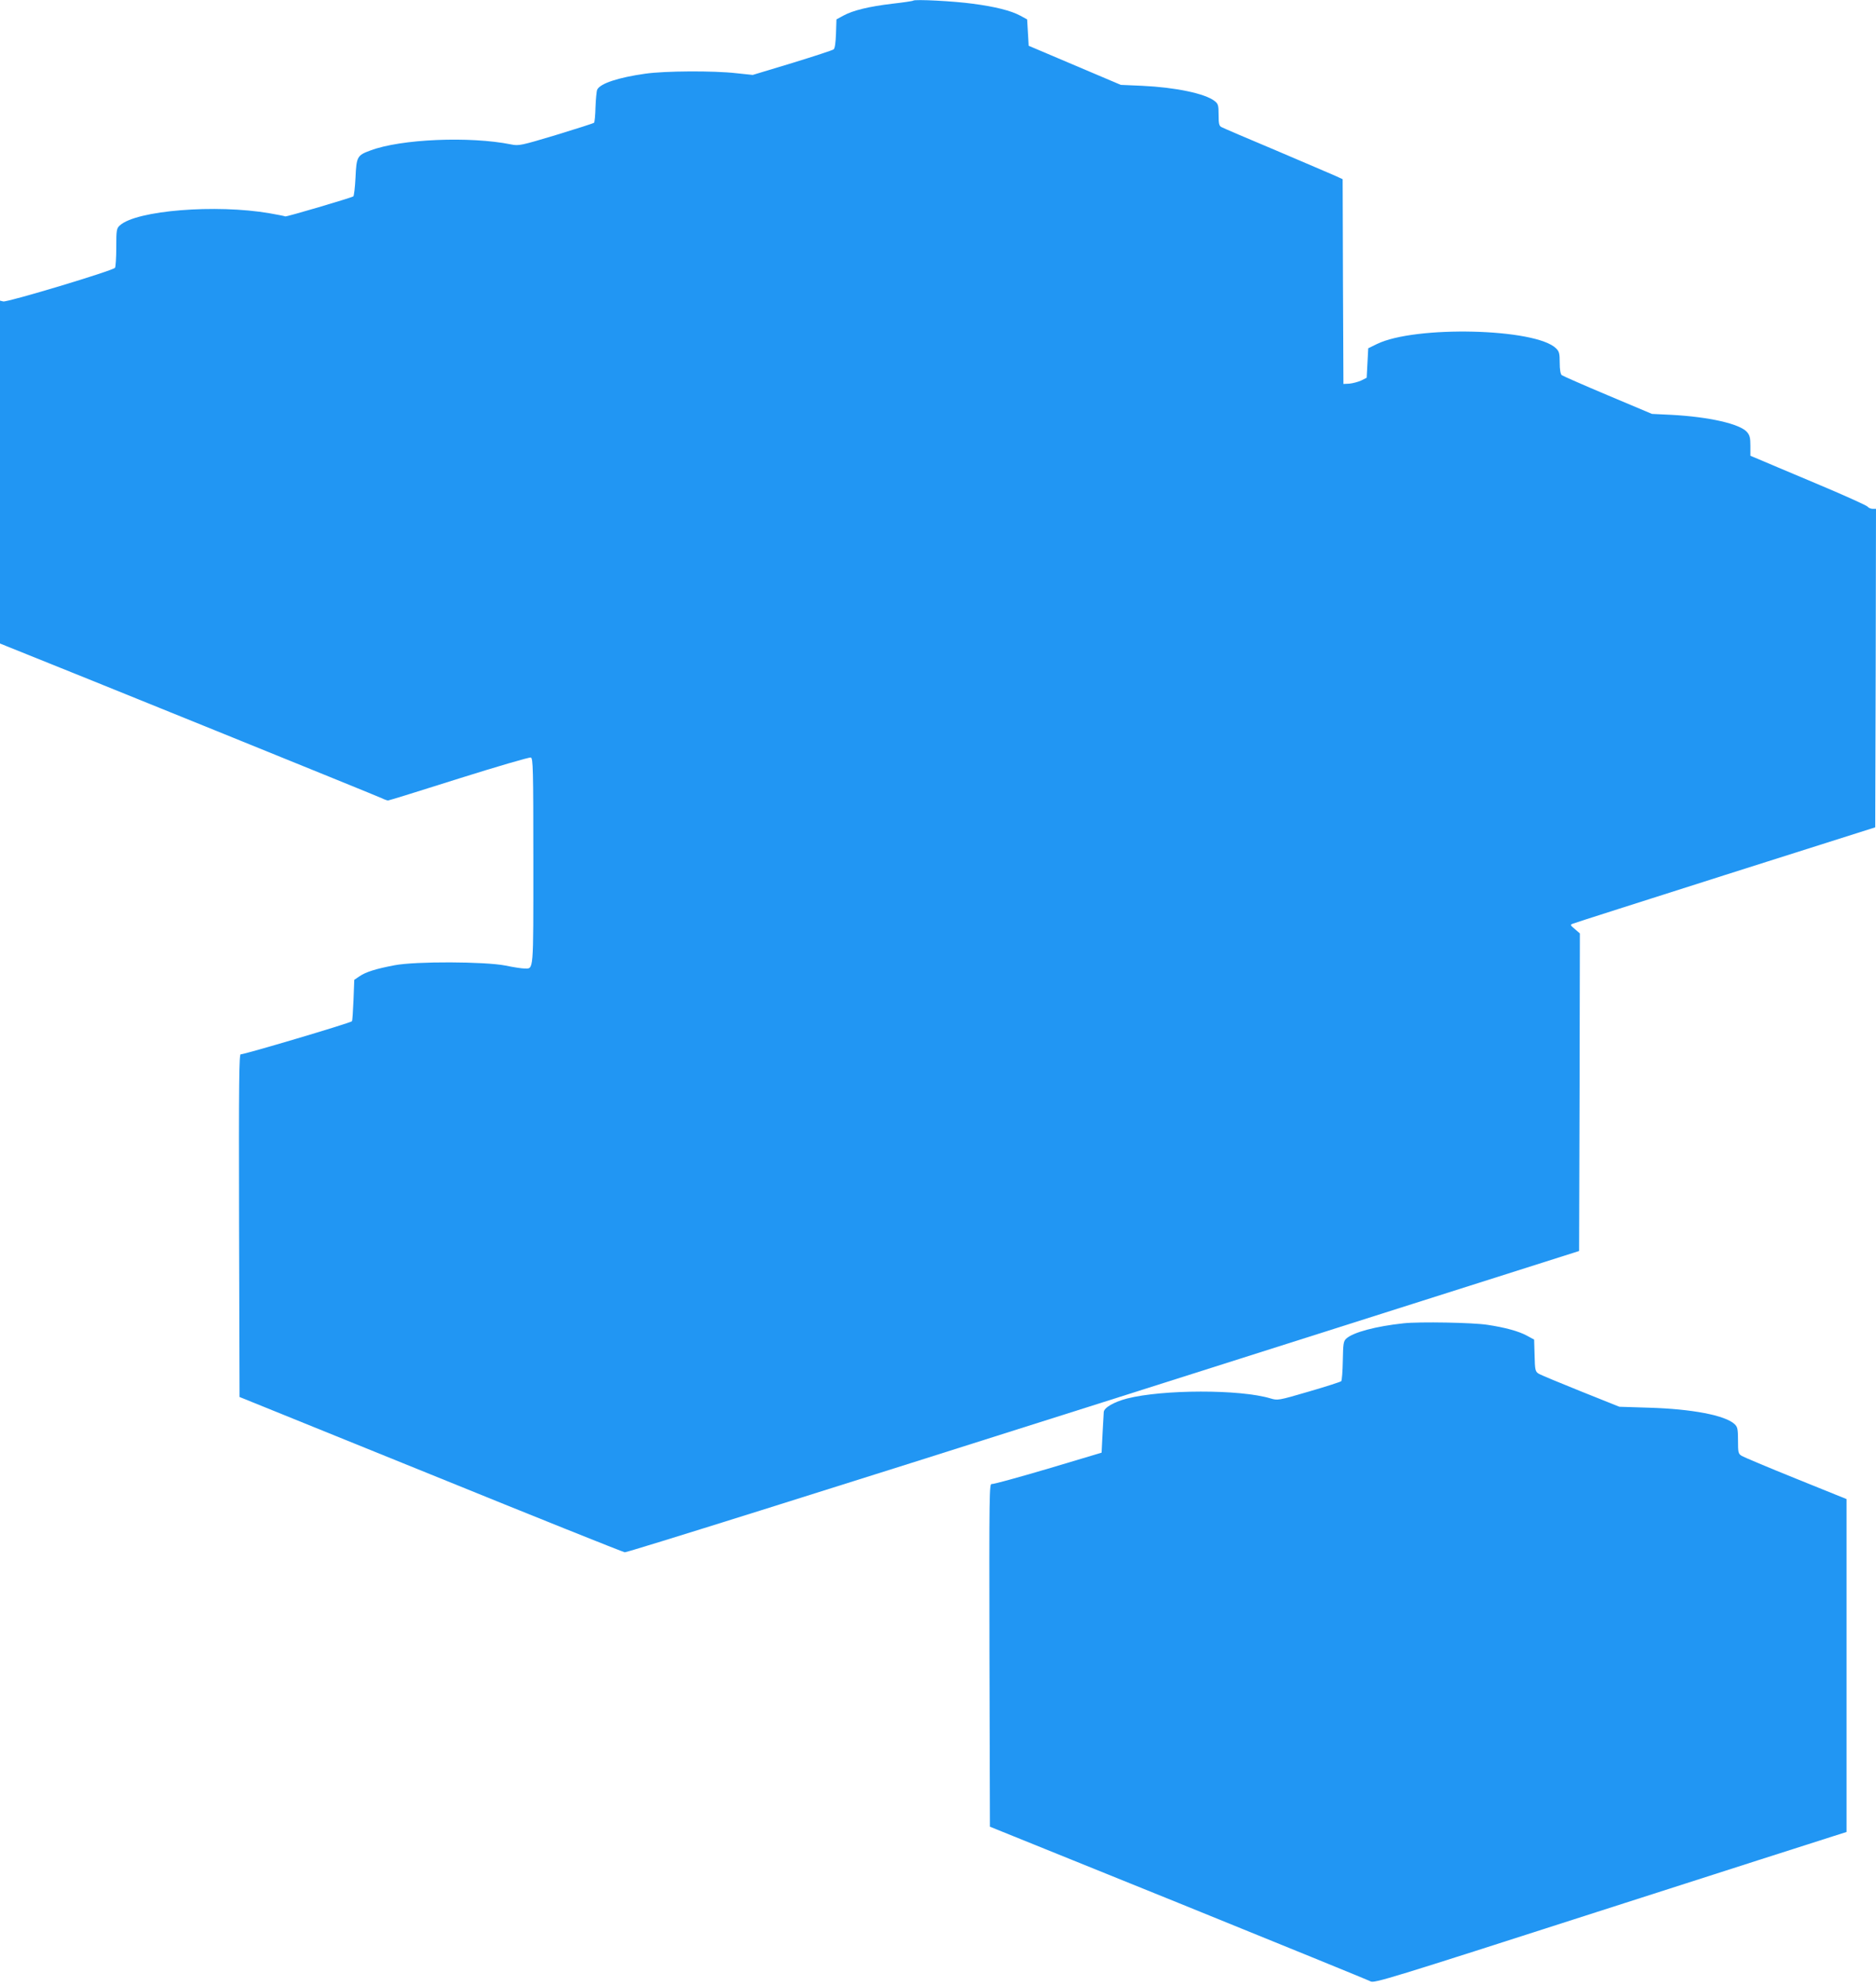
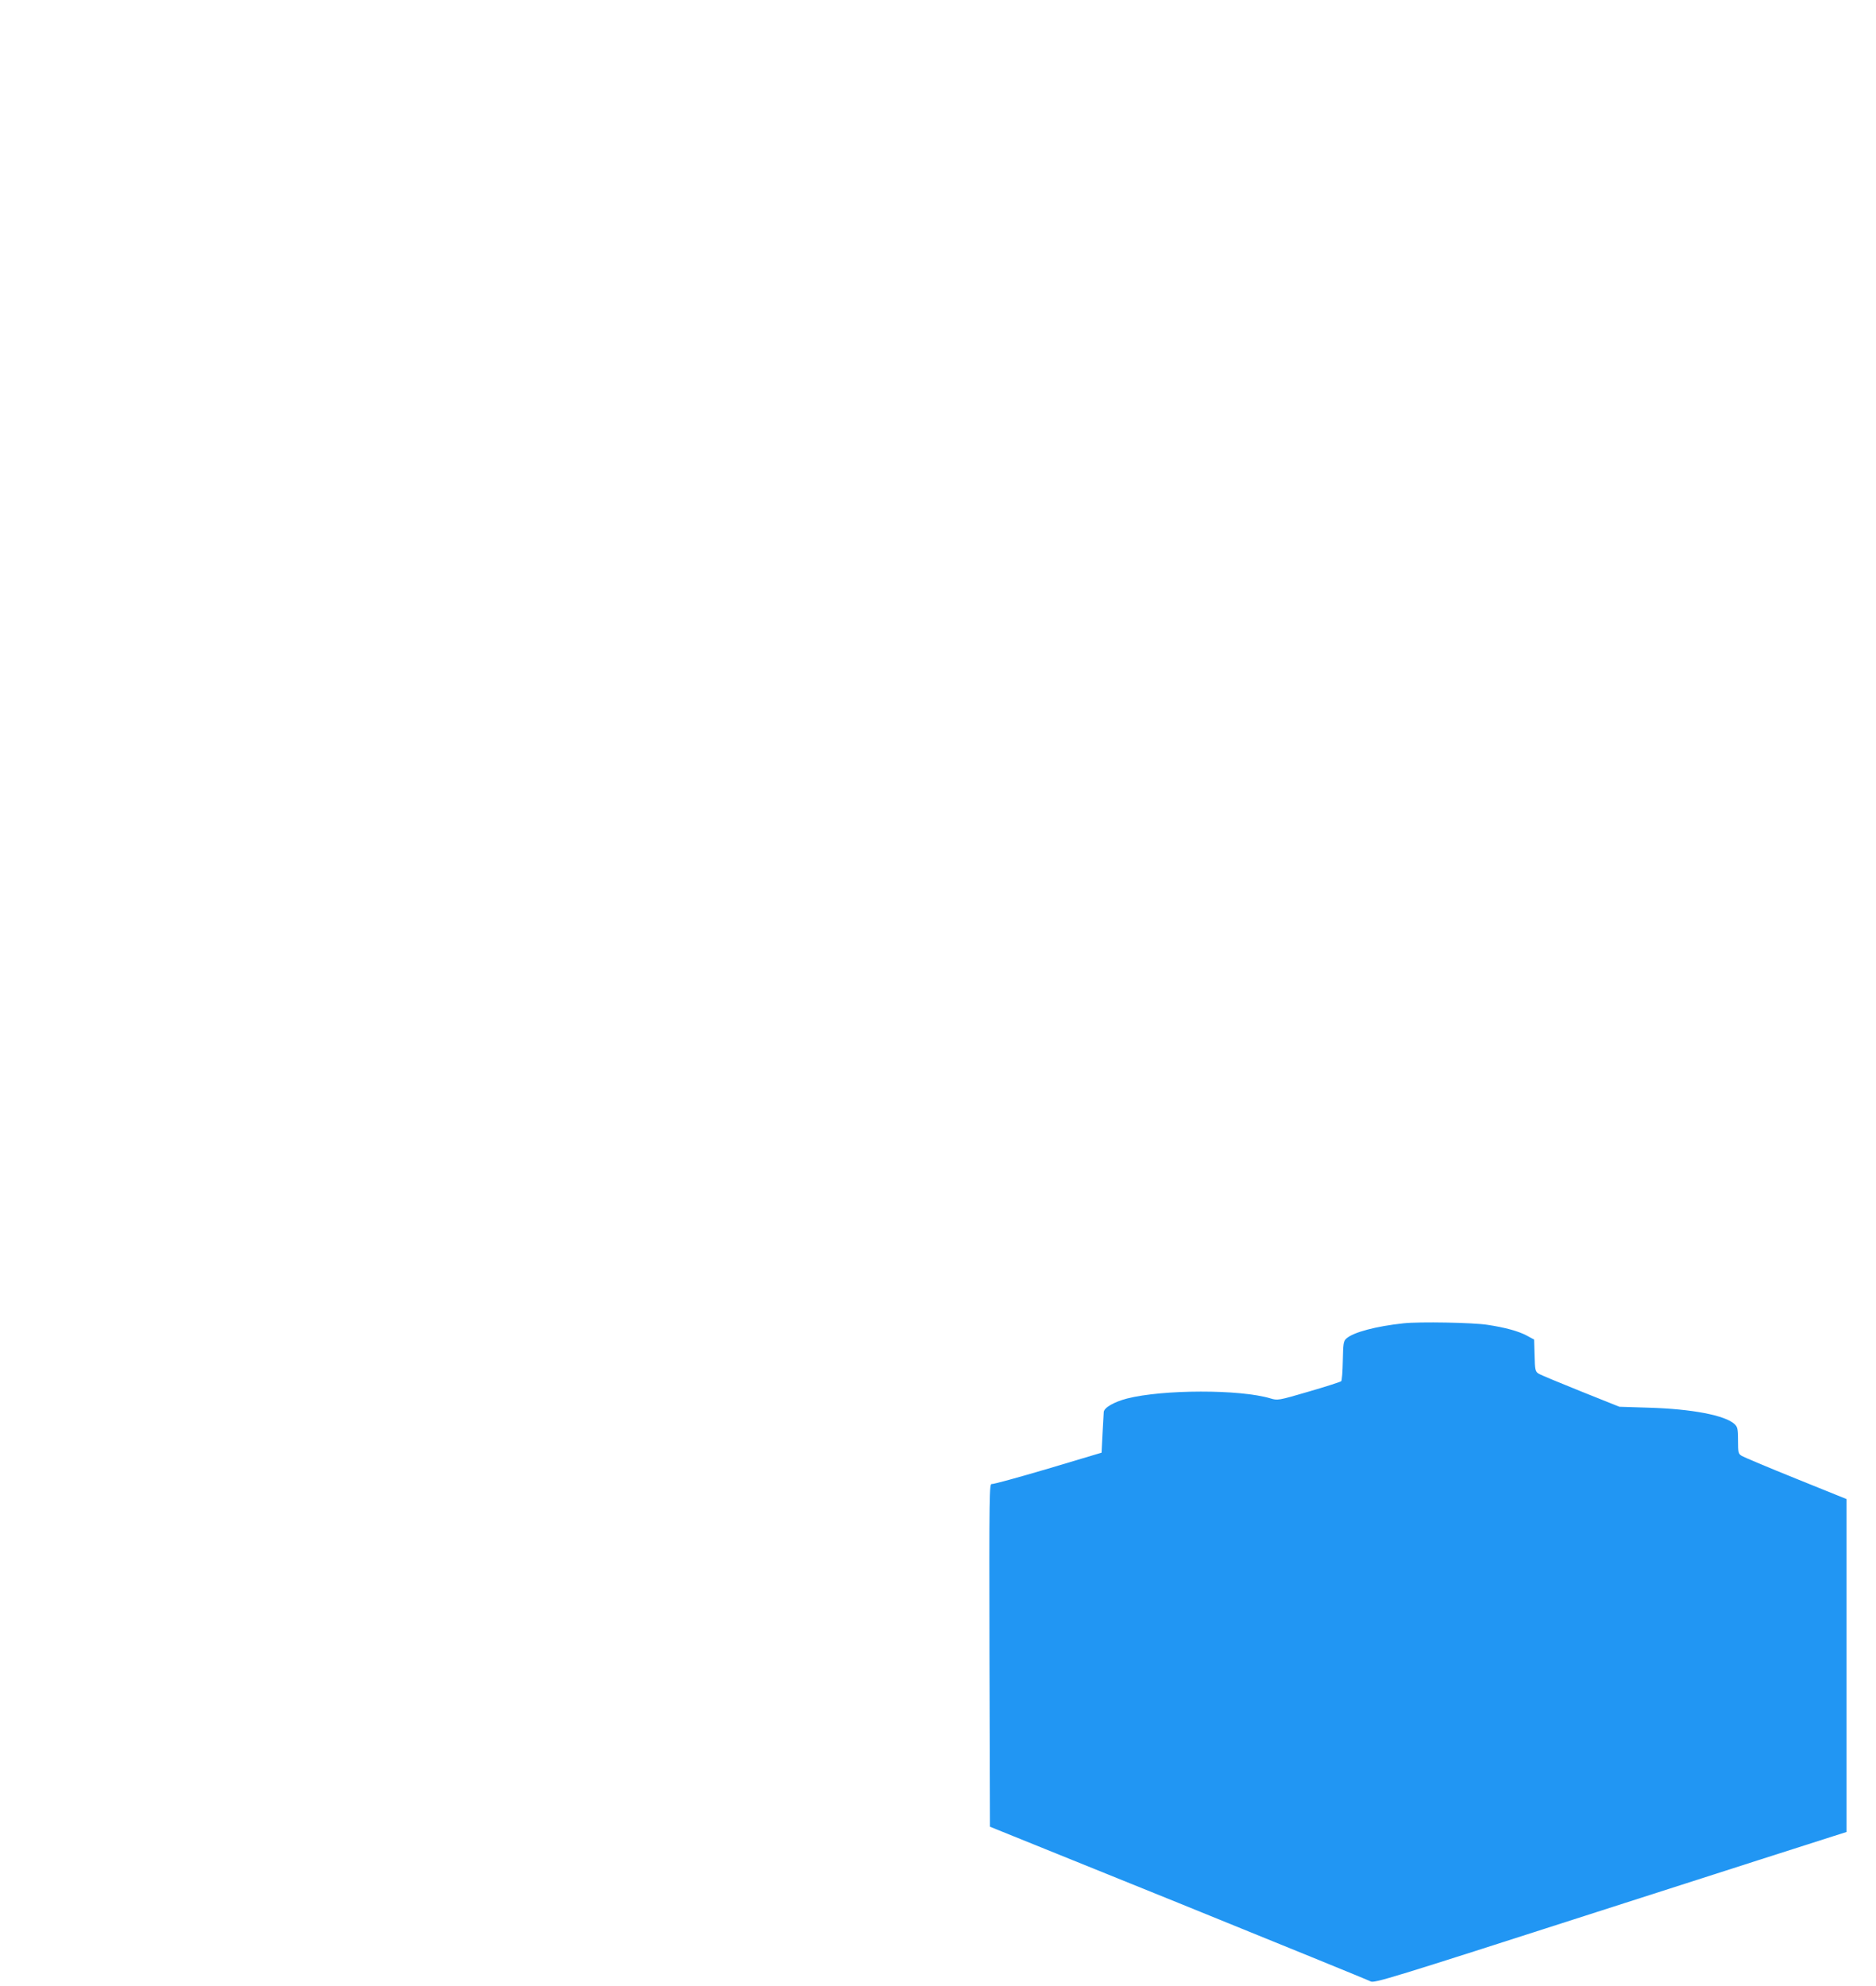
<svg xmlns="http://www.w3.org/2000/svg" version="1.0" width="1210pt" height="1280pt" viewBox="0 0 1210 1280" preserveAspectRatio="xMidYMid meet">
  <g transform="translate(0,1280) scale(0.1,-0.1)" fill="#2196f3" stroke="none">
-     <path d="M5890 12796 c-3 -3 -64 -12 -135 -20 -151 -18 -254 -43 -316 -77 l-44 -24 -3 -92 c-2 -56 -7 -95 -15 -101 -7 -6 -127 -45 -267 -88 l-255 -77 -105 11 c-148 17 -463 15 -588 -3 -176 -25 -291 -63 -310 -103 -4 -9 -9 -60 -11 -112 -1 -52 -6 -98 -9 -101 -4 -4 -114 -39 -245 -79 -227 -68 -240 -71 -290 -61 -268 54 -712 35 -908 -39 -85 -31 -90 -40 -96 -174 -3 -64 -10 -119 -14 -122 -17 -10 -433 -133 -439 -129 -3 2 -48 11 -100 20 -346 60 -861 19 -967 -78 -21 -19 -23 -29 -23 -141 0 -67 -4 -126 -8 -132 -11 -18 -696 -224 -721 -217 l-21 5 0 -1105 0 -1105 42 -17 c362 -144 2401 -970 2422 -981 16 -8 34 -14 39 -14 6 0 212 64 458 142 245 77 454 138 463 135 14 -6 16 -68 16 -670 0 -727 3 -690 -58 -690 -15 0 -70 8 -122 19 -132 26 -579 28 -715 2 -121 -23 -185 -43 -226 -71 l-34 -23 -5 -131 c-3 -72 -7 -134 -10 -136 -12 -12 -704 -217 -717 -213 -11 5 -13 -173 -11 -1102 l3 -1107 1230 -498 c677 -275 1241 -501 1255 -503 15 -2 1287 397 3090 969 l3065 973 3 1024 2 1023 -32 28 c-31 26 -32 28 -13 35 11 5 454 146 985 315 l965 306 3 1026 2 1027 -21 0 c-12 0 -27 6 -33 14 -6 8 -157 76 -336 151 -179 75 -346 146 -372 157 l-48 20 0 64 c0 51 -4 68 -22 89 -46 53 -245 98 -488 111 l-125 6 -285 120 c-157 66 -291 125 -297 130 -8 7 -13 36 -13 80 0 59 -3 72 -23 92 -130 130 -911 149 -1157 28 l-55 -27 -5 -95 -5 -95 -36 -18 c-20 -9 -54 -18 -75 -20 l-39 -2 -3 660 -2 660 -48 22 c-26 11 -197 85 -381 163 -184 77 -342 145 -353 151 -15 8 -18 22 -18 79 0 62 -3 71 -26 89 -61 48 -252 88 -467 98 l-138 6 -297 126 -297 126 -5 85 -5 85 -44 24 c-59 32 -161 58 -306 77 -124 17 -376 30 -385 20z" />
    <path d="M9053 4270 c-178 -19 -326 -58 -370 -99 -18 -17 -20 -33 -22 -142 -1 -68 -6 -128 -10 -132 -5 -5 -99 -35 -209 -67 -198 -58 -201 -58 -248 -44 -197 59 -693 58 -925 -1 -84 -22 -149 -59 -150 -88 -1 -12 -4 -76 -8 -142 l-6 -119 -345 -103 c-190 -56 -353 -101 -363 -99 -16 4 -17 -52 -15 -1102 l3 -1107 1215 -491 c668 -271 1226 -498 1240 -506 23 -13 118 16 1465 449 792 254 1477 474 1523 488 l82 26 0 1073 0 1073 -327 132 c-181 73 -338 139 -350 147 -21 13 -23 22 -23 99 0 74 -3 87 -22 105 -61 57 -276 98 -553 106 l-190 6 -250 100 c-137 55 -260 106 -272 114 -20 13 -23 23 -25 116 l-3 103 -48 26 c-52 28 -139 52 -252 69 -94 15 -440 21 -542 10z" />
  </g>
</svg>